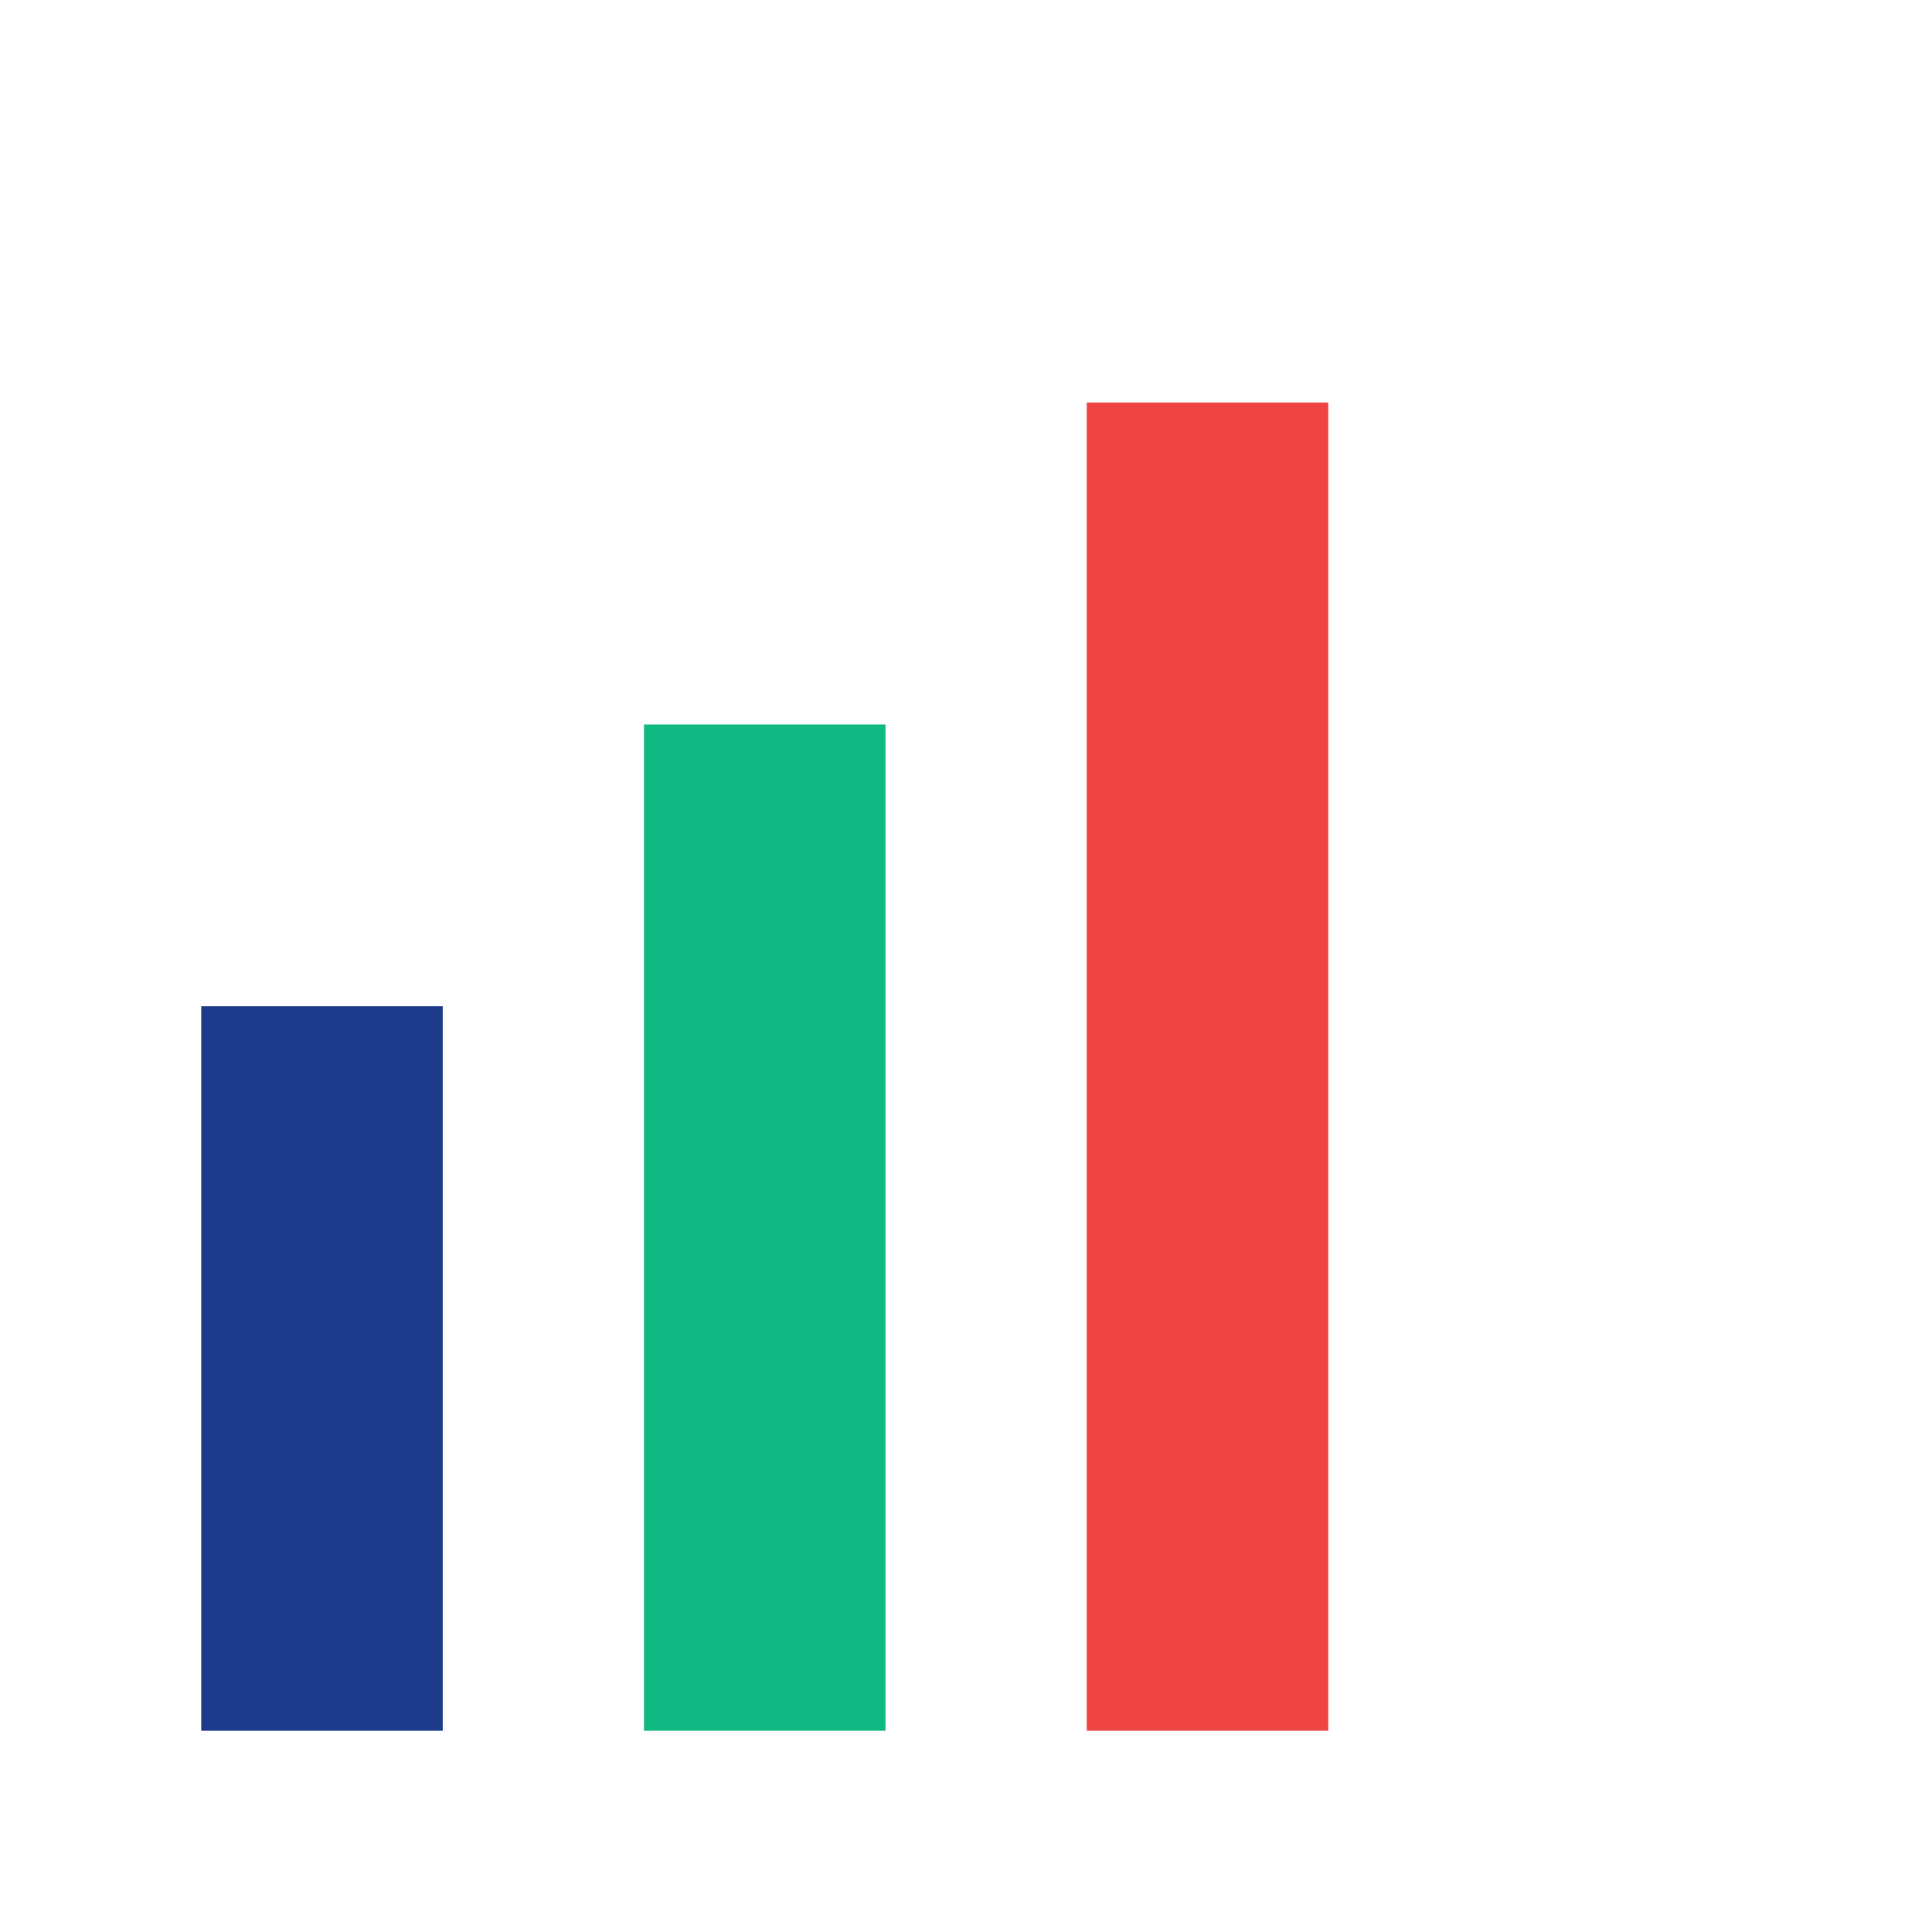
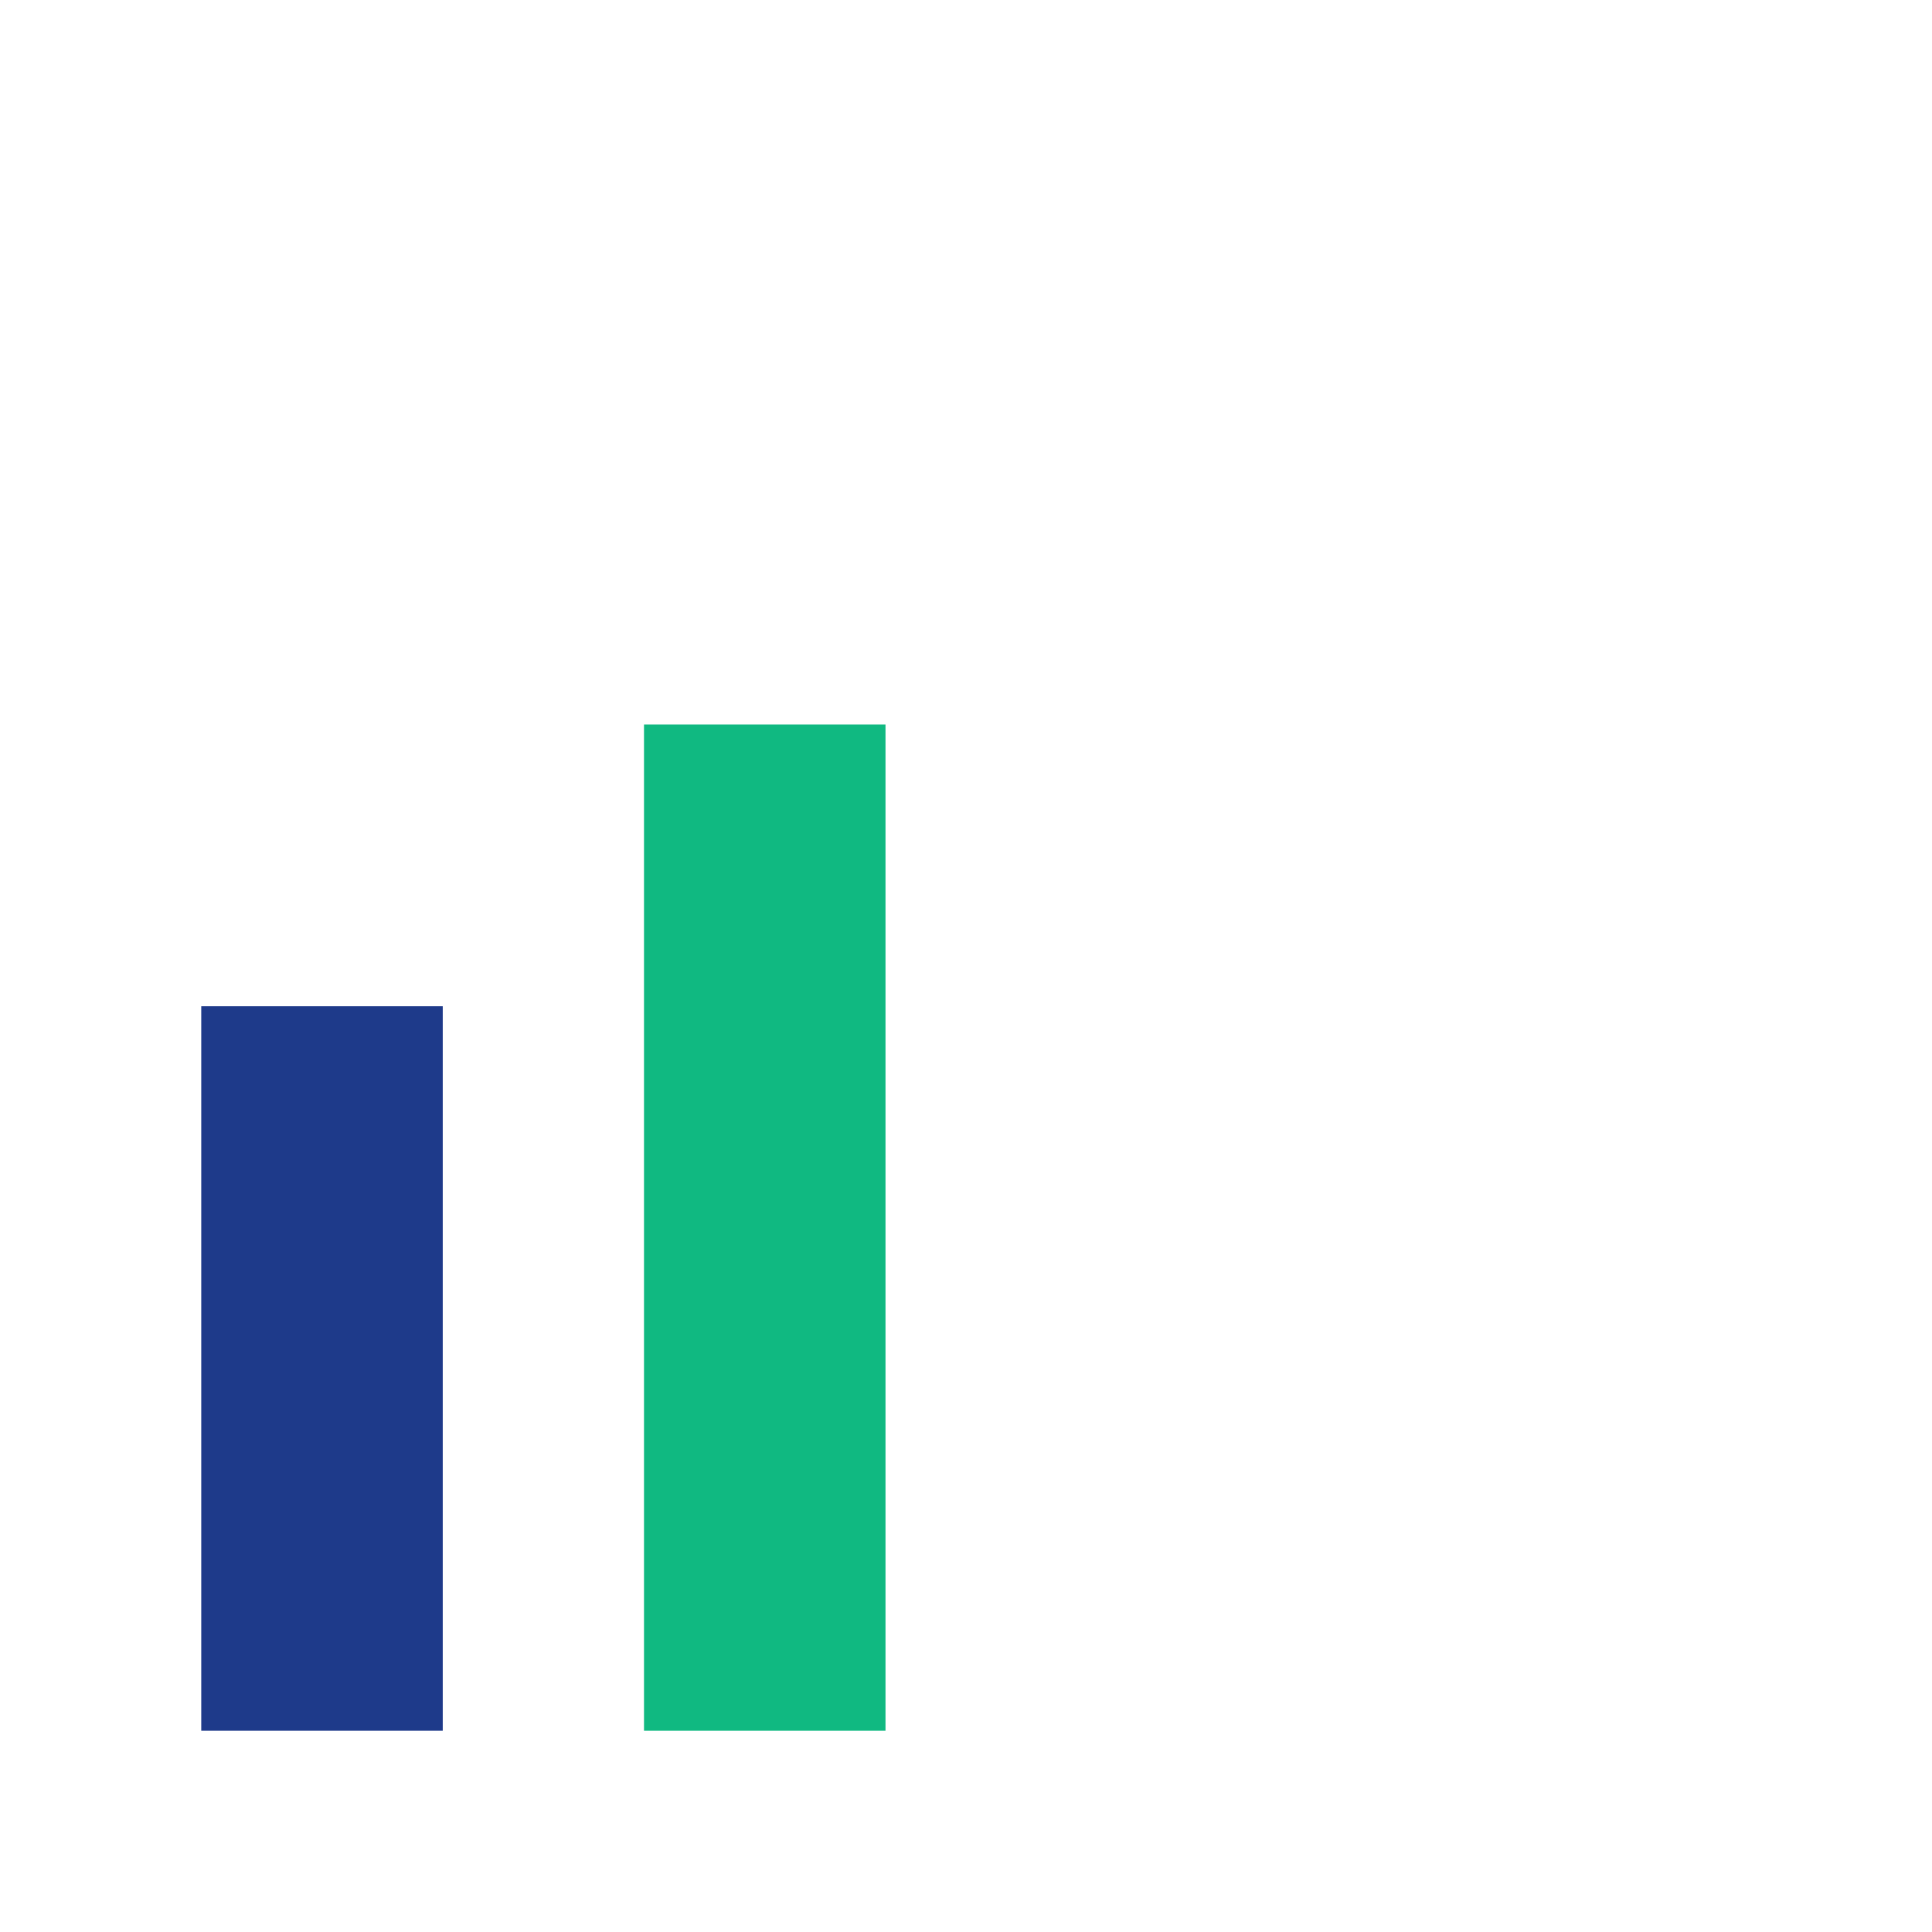
<svg xmlns="http://www.w3.org/2000/svg" width="48" height="48">
  <rect x="5" y="25" width="6" height="18" fill="#1E3A8A" />
  <rect x="16" y="18" width="6" height="25" fill="#10B981" />
-   <rect x="27" y="10" width="6" height="33" fill="#EF4444" />
</svg>